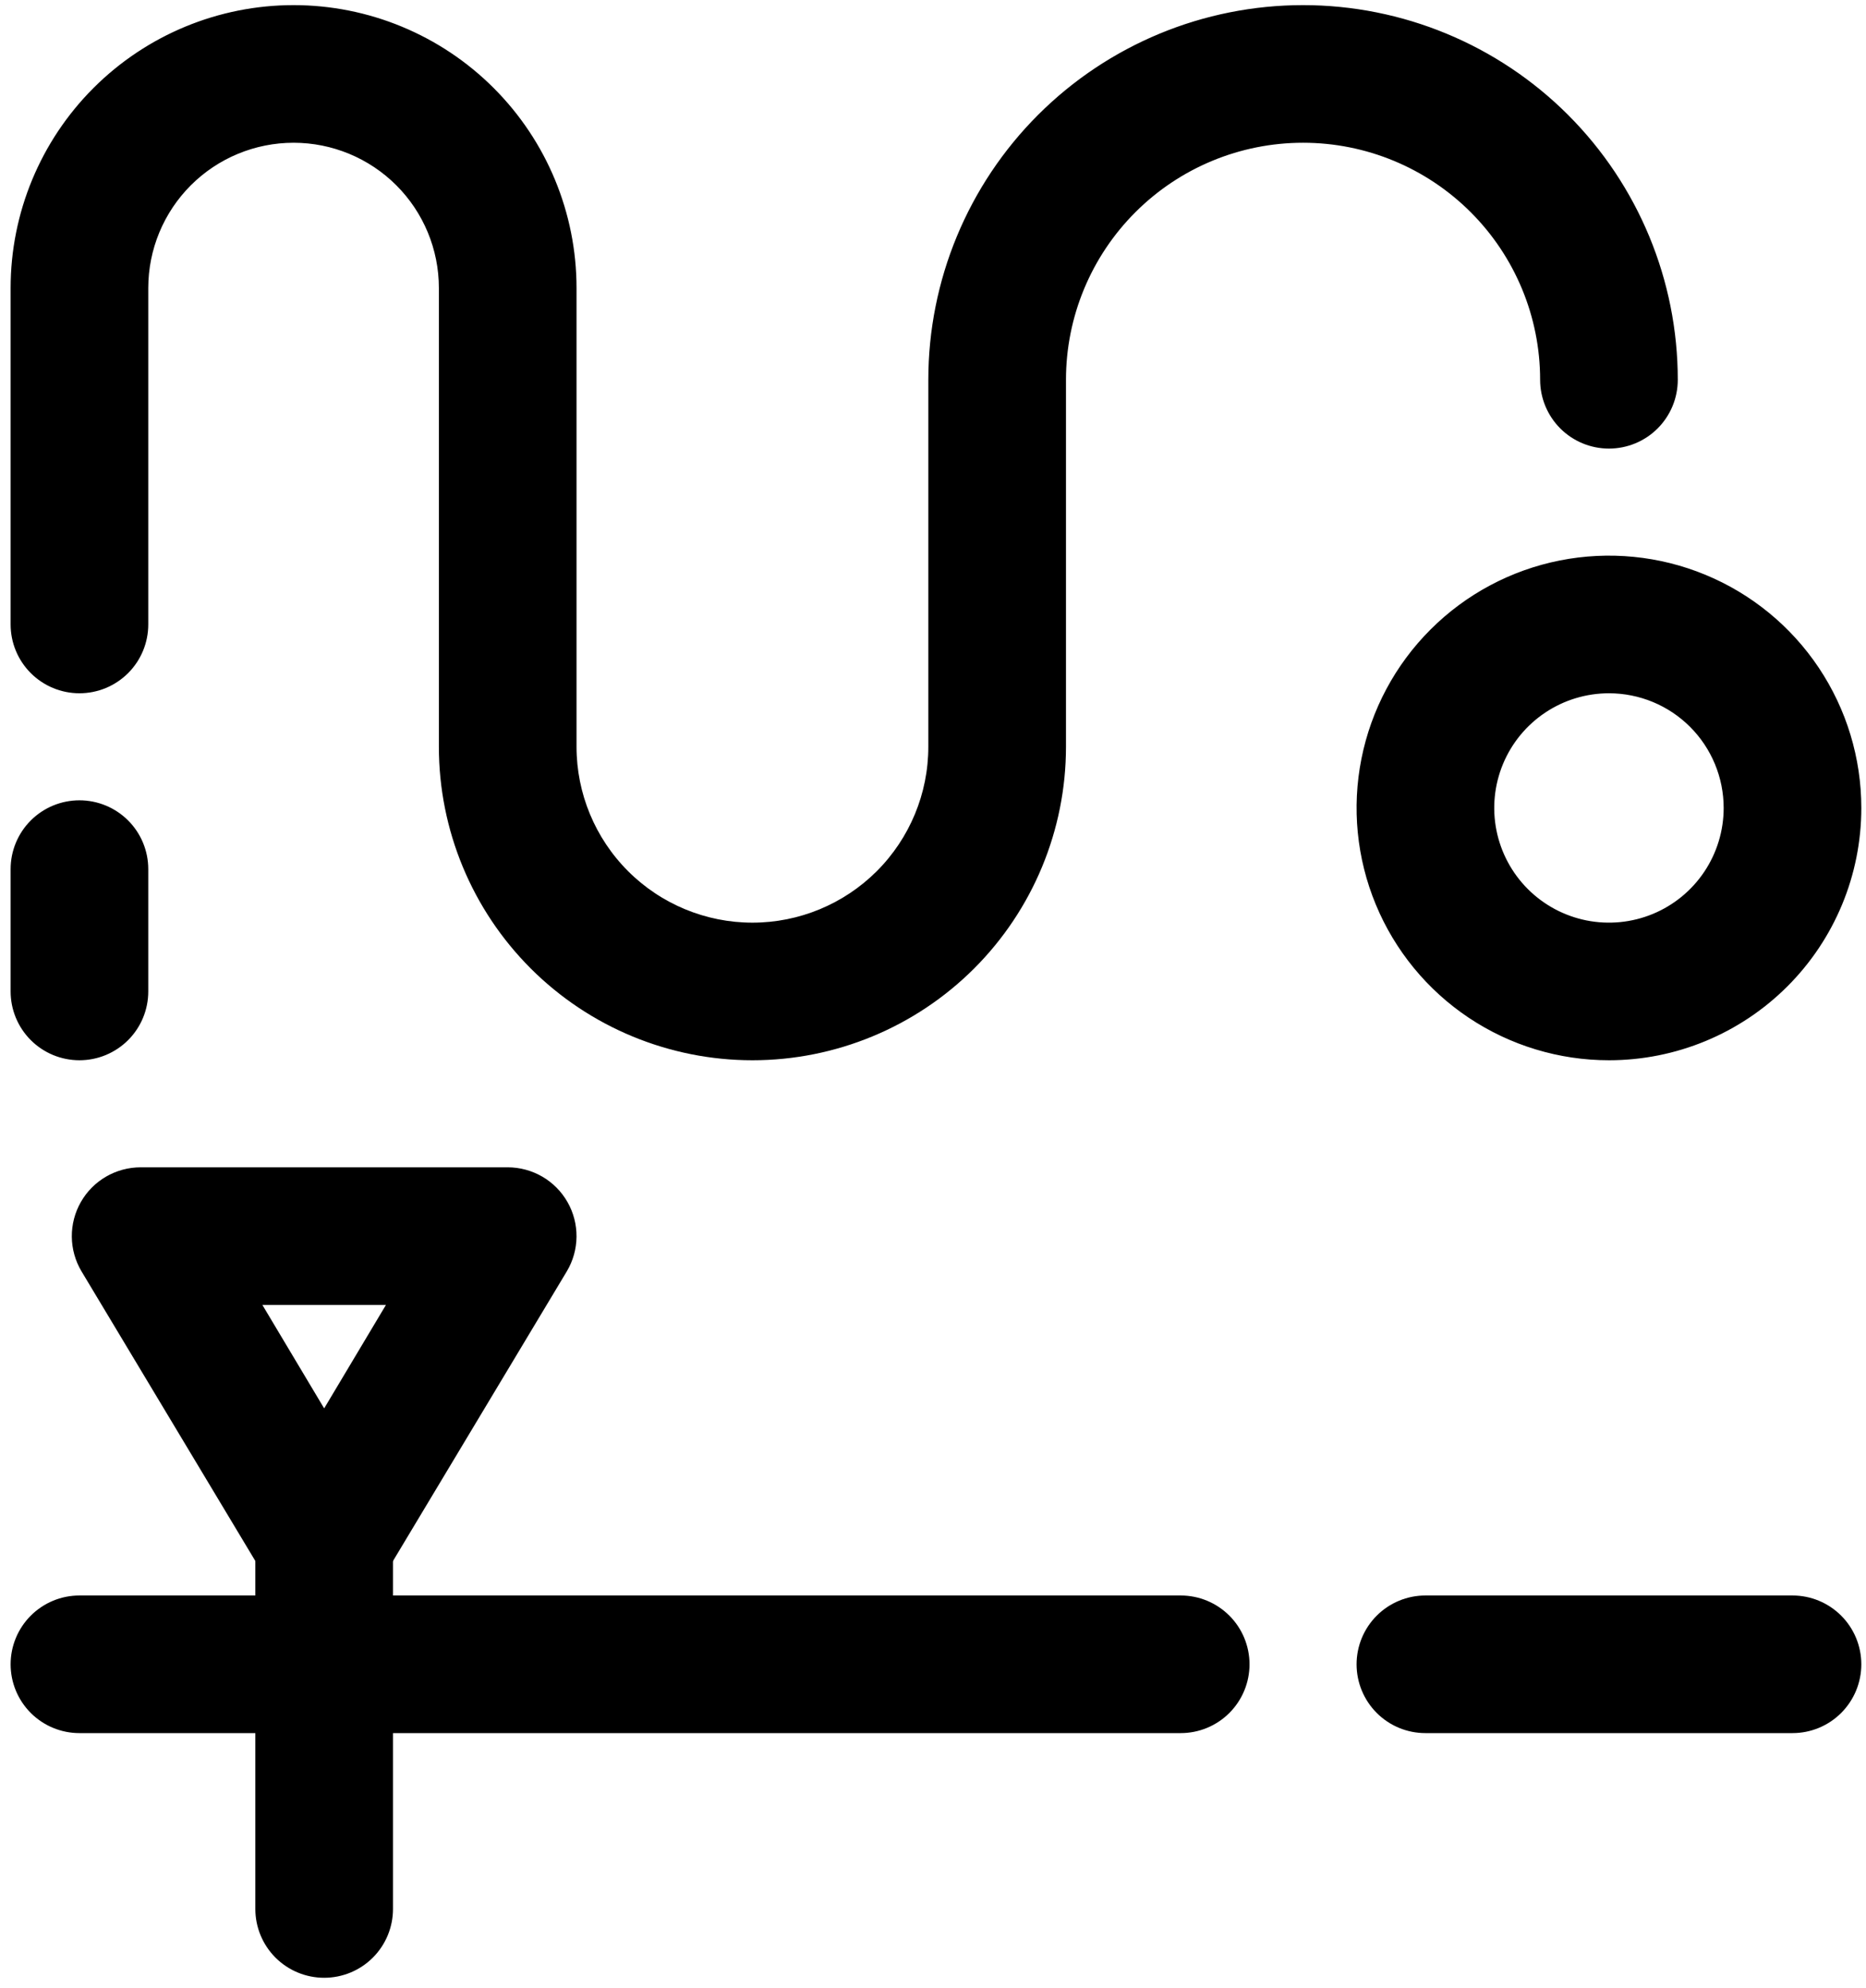
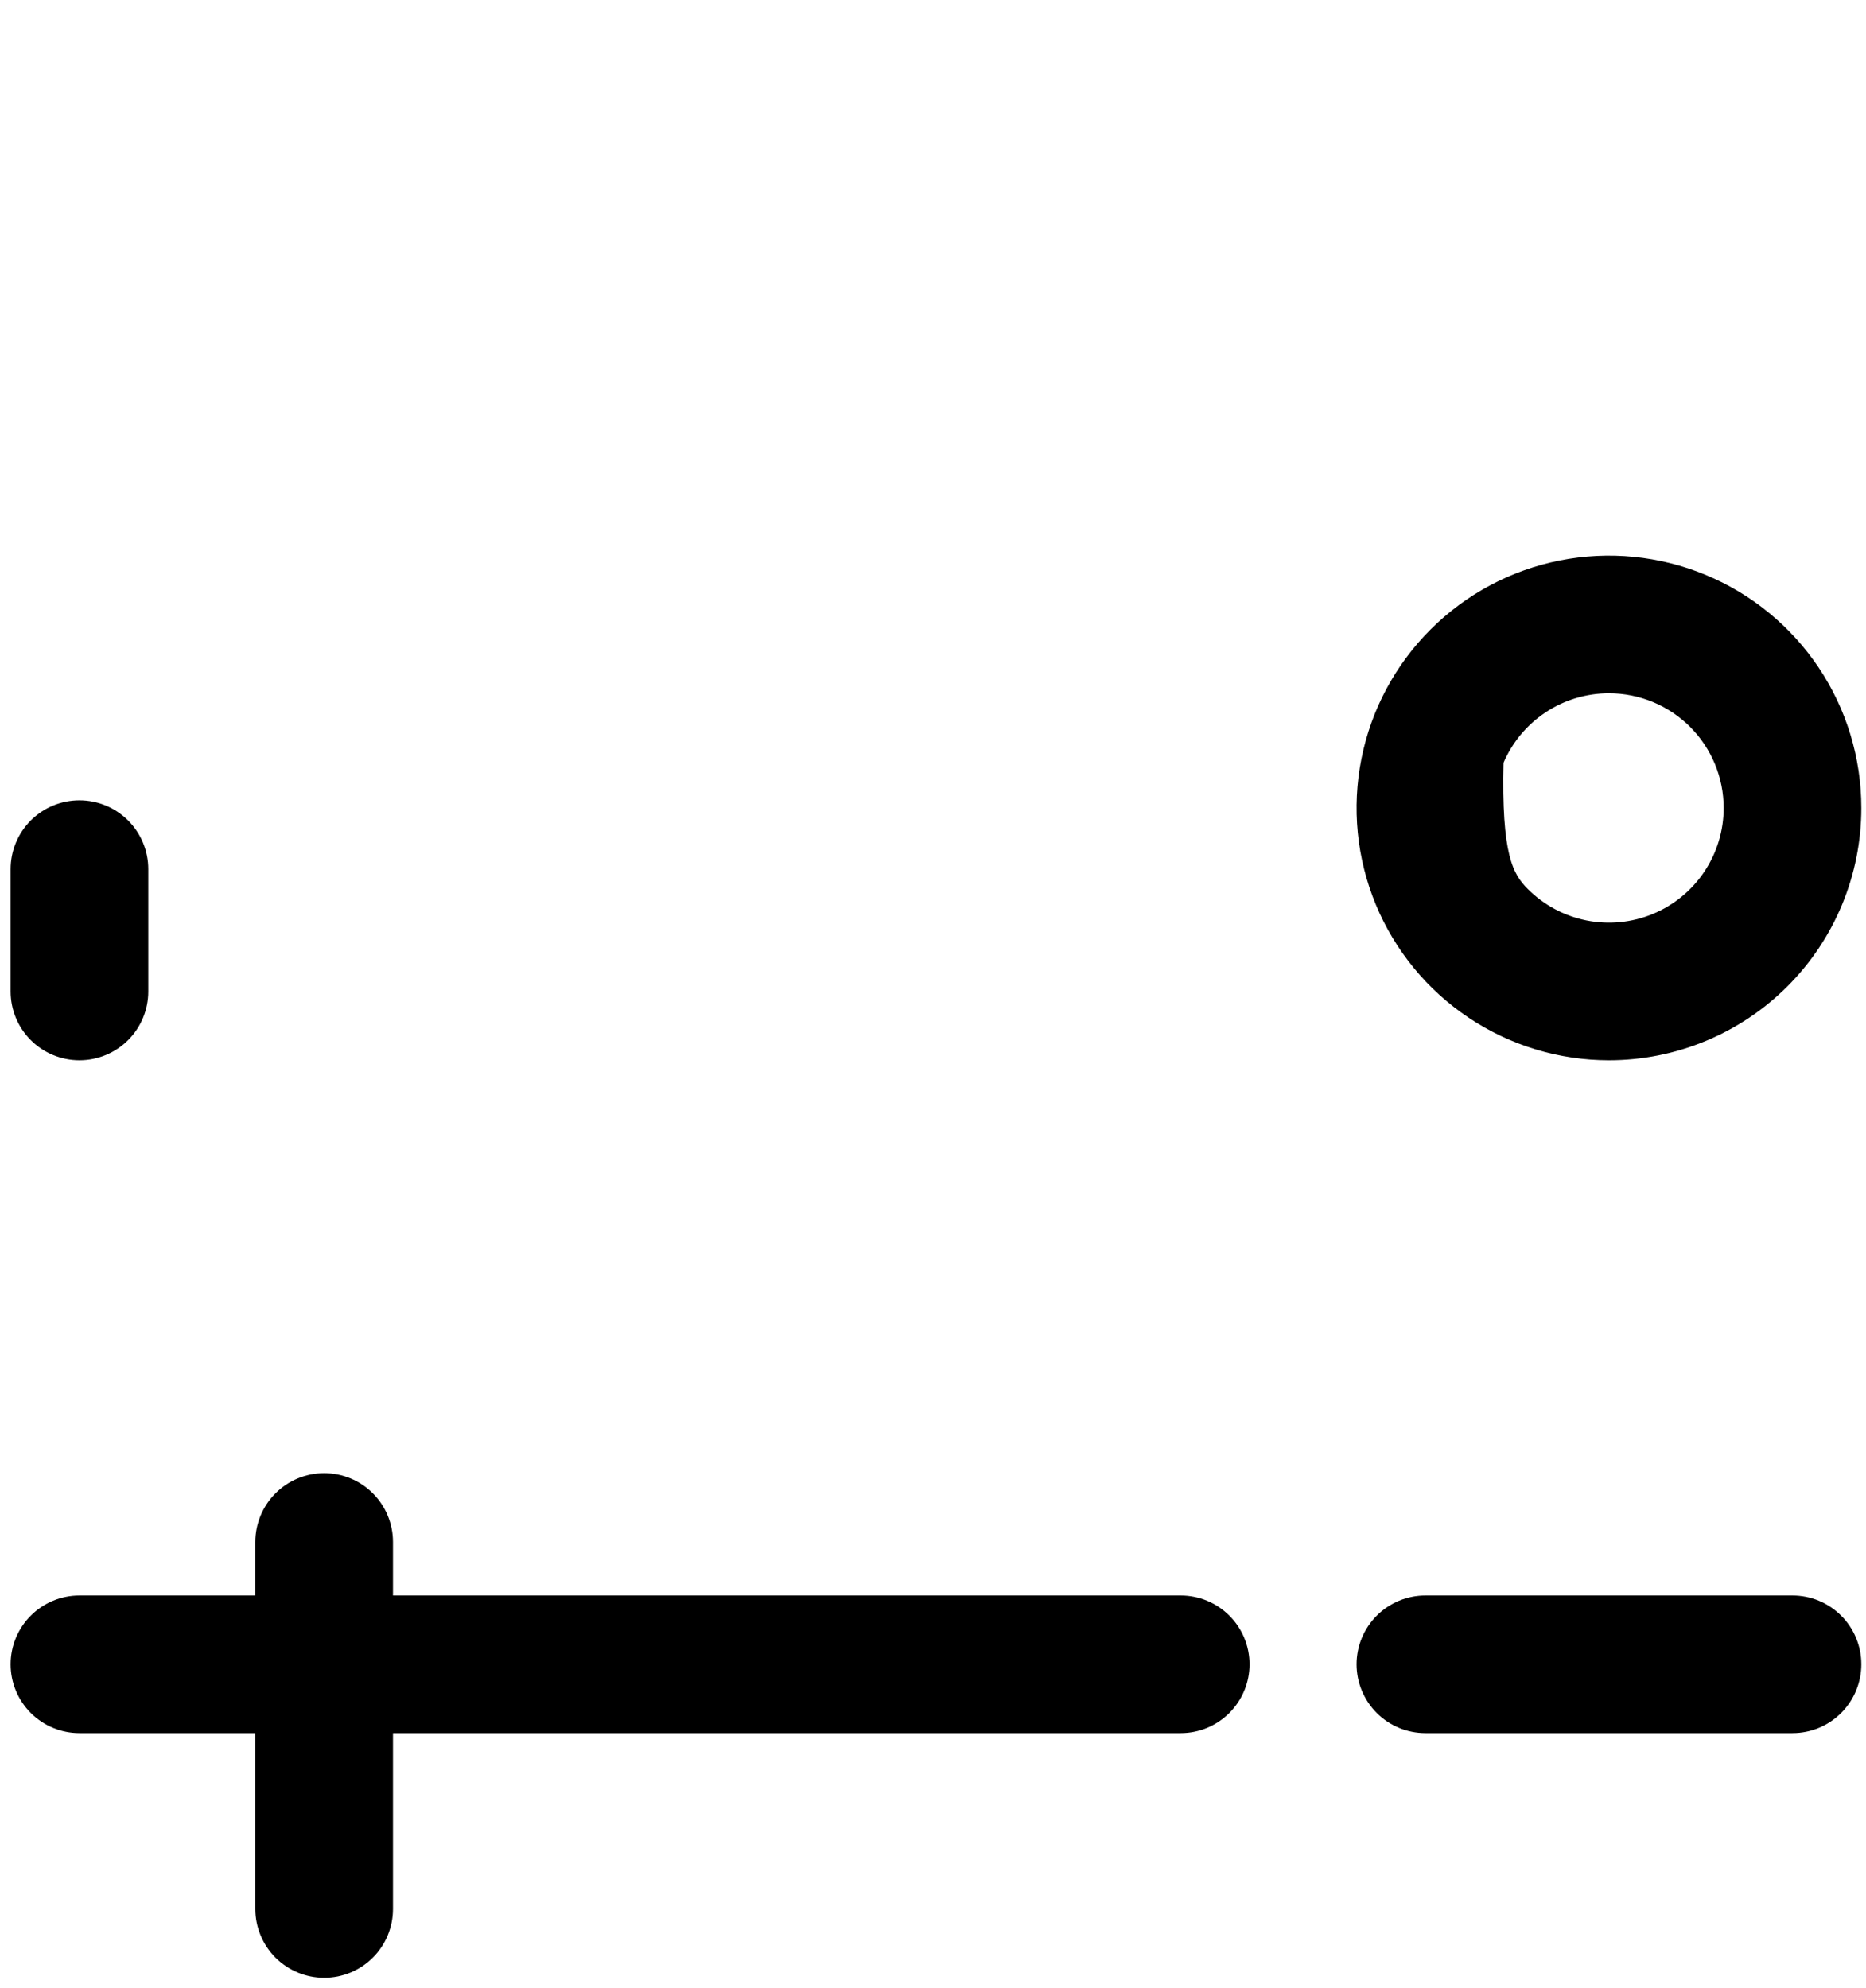
<svg xmlns="http://www.w3.org/2000/svg" width="122" height="130" viewBox="0 0 122 130" fill="none">
-   <path d="M105.194 68.835C102.03 68.835 98.936 67.897 96.305 66.139C93.674 64.381 91.623 61.882 90.412 58.958C89.201 56.035 88.884 52.818 89.502 49.714C90.119 46.61 91.643 43.759 93.881 41.522C96.118 39.284 98.969 37.76 102.073 37.143C105.177 36.526 108.394 36.842 111.317 38.053C114.241 39.264 116.74 41.315 118.498 43.946C120.256 46.578 121.194 49.671 121.194 52.836C121.194 57.079 119.509 61.149 116.508 64.149C113.507 67.15 109.438 68.835 105.194 68.835ZM105.194 44.836C103.612 44.836 102.065 45.305 100.75 46.184C99.434 47.063 98.409 48.312 97.803 49.774C97.198 51.236 97.039 52.844 97.348 54.396C97.657 55.948 98.419 57.373 99.537 58.492C100.656 59.611 102.082 60.373 103.634 60.682C105.185 60.99 106.794 60.832 108.256 60.227C109.718 59.621 110.967 58.596 111.846 57.28C112.725 55.964 113.194 54.418 113.194 52.836C113.194 50.714 112.351 48.679 110.851 47.179C109.351 45.678 107.316 44.836 105.194 44.836ZM5.194 68.835C4.133 68.835 3.116 68.414 2.366 67.664C1.616 66.914 1.194 65.896 1.194 64.835V56.836C1.194 55.775 1.616 54.757 2.366 54.007C3.116 53.257 4.133 52.836 5.194 52.836C6.255 52.836 7.273 53.257 8.023 54.007C8.773 54.757 9.194 55.775 9.194 56.836V64.835C9.194 65.896 8.773 66.914 8.023 67.664C7.273 68.414 6.255 68.835 5.194 68.835Z" fill="black" stroke="black" />
-   <path d="M49.194 68.835C43.89 68.835 38.803 66.728 35.052 62.978C31.302 59.227 29.194 54.14 29.194 48.836V18.835C29.194 16.183 28.141 13.64 26.265 11.764C24.39 9.889 21.846 8.835 19.194 8.835C16.542 8.835 13.999 9.889 12.123 11.764C10.248 13.64 9.194 16.183 9.194 18.835V40.836C9.194 41.896 8.773 42.914 8.023 43.664C7.273 44.414 6.255 44.836 5.194 44.836C4.133 44.836 3.116 44.414 2.366 43.664C1.616 42.914 1.194 41.896 1.194 40.836V18.835C1.194 14.062 3.091 9.483 6.466 6.108C9.842 2.732 14.42 0.835 19.194 0.835C23.968 0.835 28.547 2.732 31.922 6.108C35.298 9.483 37.194 14.062 37.194 18.835V48.836C37.194 52.018 38.459 55.07 40.709 57.321C42.959 59.571 46.012 60.836 49.194 60.836C52.377 60.836 55.429 59.571 57.68 57.321C59.93 55.07 61.194 52.018 61.194 48.836V24.835C61.194 18.47 63.723 12.366 68.224 7.865C72.725 3.364 78.829 0.835 85.194 0.835C91.559 0.835 97.664 3.364 102.165 7.865C106.666 12.366 109.194 18.47 109.194 24.835C109.194 25.896 108.773 26.914 108.023 27.664C107.273 28.414 106.255 28.835 105.194 28.835C104.133 28.835 103.116 28.414 102.366 27.664C101.616 26.914 101.194 25.896 101.194 24.835C101.194 20.592 99.509 16.522 96.508 13.522C93.507 10.521 89.438 8.835 85.194 8.835C80.951 8.835 76.881 10.521 73.881 13.522C70.88 16.522 69.194 20.592 69.194 24.835V48.836C69.194 54.14 67.087 59.227 63.337 62.978C59.586 66.728 54.499 68.835 49.194 68.835Z" fill="black" stroke="black" />
-   <path d="M17.754 102.875L5.754 82.875C5.394 82.268 5.201 81.576 5.195 80.87C5.189 80.164 5.37 79.469 5.719 78.856C6.068 78.242 6.574 77.732 7.184 77.377C7.795 77.023 8.488 76.836 9.194 76.835H33.194C33.9 76.836 34.593 77.023 35.204 77.377C35.814 77.732 36.32 78.242 36.669 78.856C37.019 79.469 37.199 80.164 37.193 80.87C37.187 81.576 36.994 82.268 36.634 82.875L24.634 102.875C24.28 103.472 23.777 103.967 23.173 104.31C22.57 104.654 21.888 104.834 21.194 104.834C20.5 104.834 19.818 104.654 19.215 104.31C18.612 103.967 18.108 103.472 17.754 102.875ZM16.274 84.835L21.194 93.075L26.114 84.835H16.274Z" fill="black" stroke="black" />
+   <path d="M105.194 68.835C102.03 68.835 98.936 67.897 96.305 66.139C93.674 64.381 91.623 61.882 90.412 58.958C89.201 56.035 88.884 52.818 89.502 49.714C90.119 46.61 91.643 43.759 93.881 41.522C96.118 39.284 98.969 37.76 102.073 37.143C105.177 36.526 108.394 36.842 111.317 38.053C114.241 39.264 116.74 41.315 118.498 43.946C120.256 46.578 121.194 49.671 121.194 52.836C121.194 57.079 119.509 61.149 116.508 64.149C113.507 67.15 109.438 68.835 105.194 68.835ZM105.194 44.836C103.612 44.836 102.065 45.305 100.75 46.184C99.434 47.063 98.409 48.312 97.803 49.774C97.657 55.948 98.419 57.373 99.537 58.492C100.656 59.611 102.082 60.373 103.634 60.682C105.185 60.99 106.794 60.832 108.256 60.227C109.718 59.621 110.967 58.596 111.846 57.28C112.725 55.964 113.194 54.418 113.194 52.836C113.194 50.714 112.351 48.679 110.851 47.179C109.351 45.678 107.316 44.836 105.194 44.836ZM5.194 68.835C4.133 68.835 3.116 68.414 2.366 67.664C1.616 66.914 1.194 65.896 1.194 64.835V56.836C1.194 55.775 1.616 54.757 2.366 54.007C3.116 53.257 4.133 52.836 5.194 52.836C6.255 52.836 7.273 53.257 8.023 54.007C8.773 54.757 9.194 55.775 9.194 56.836V64.835C9.194 65.896 8.773 66.914 8.023 67.664C7.273 68.414 6.255 68.835 5.194 68.835Z" fill="black" stroke="black" />
  <path d="M21.194 128.835C20.134 128.835 19.116 128.414 18.366 127.664C17.616 126.914 17.194 125.896 17.194 124.835V100.835C17.194 99.775 17.616 98.757 18.366 98.007C19.116 97.257 20.134 96.835 21.194 96.835C22.255 96.835 23.273 97.257 24.023 98.007C24.773 98.757 25.194 99.775 25.194 100.835V124.835C25.194 125.896 24.773 126.914 24.023 127.664C23.273 128.414 22.255 128.835 21.194 128.835Z" fill="black" stroke="black" />
  <path d="M77.194 112.835H5.194C4.133 112.835 3.116 112.414 2.366 111.664C1.616 110.914 1.194 109.896 1.194 108.835C1.194 107.775 1.616 106.757 2.366 106.007C3.116 105.257 4.133 104.835 5.194 104.835H77.194C78.255 104.835 79.273 105.257 80.023 106.007C80.773 106.757 81.194 107.775 81.194 108.835C81.194 109.896 80.773 110.914 80.023 111.664C79.273 112.414 78.255 112.835 77.194 112.835ZM117.194 112.835H93.194C92.133 112.835 91.116 112.414 90.366 111.664C89.616 110.914 89.194 109.896 89.194 108.835C89.194 107.775 89.616 106.757 90.366 106.007C91.116 105.257 92.133 104.835 93.194 104.835H117.194C118.255 104.835 119.273 105.257 120.023 106.007C120.773 106.757 121.194 107.775 121.194 108.835C121.194 109.896 120.773 110.914 120.023 111.664C119.273 112.414 118.255 112.835 117.194 112.835Z" fill="black" stroke="black" />
</svg>